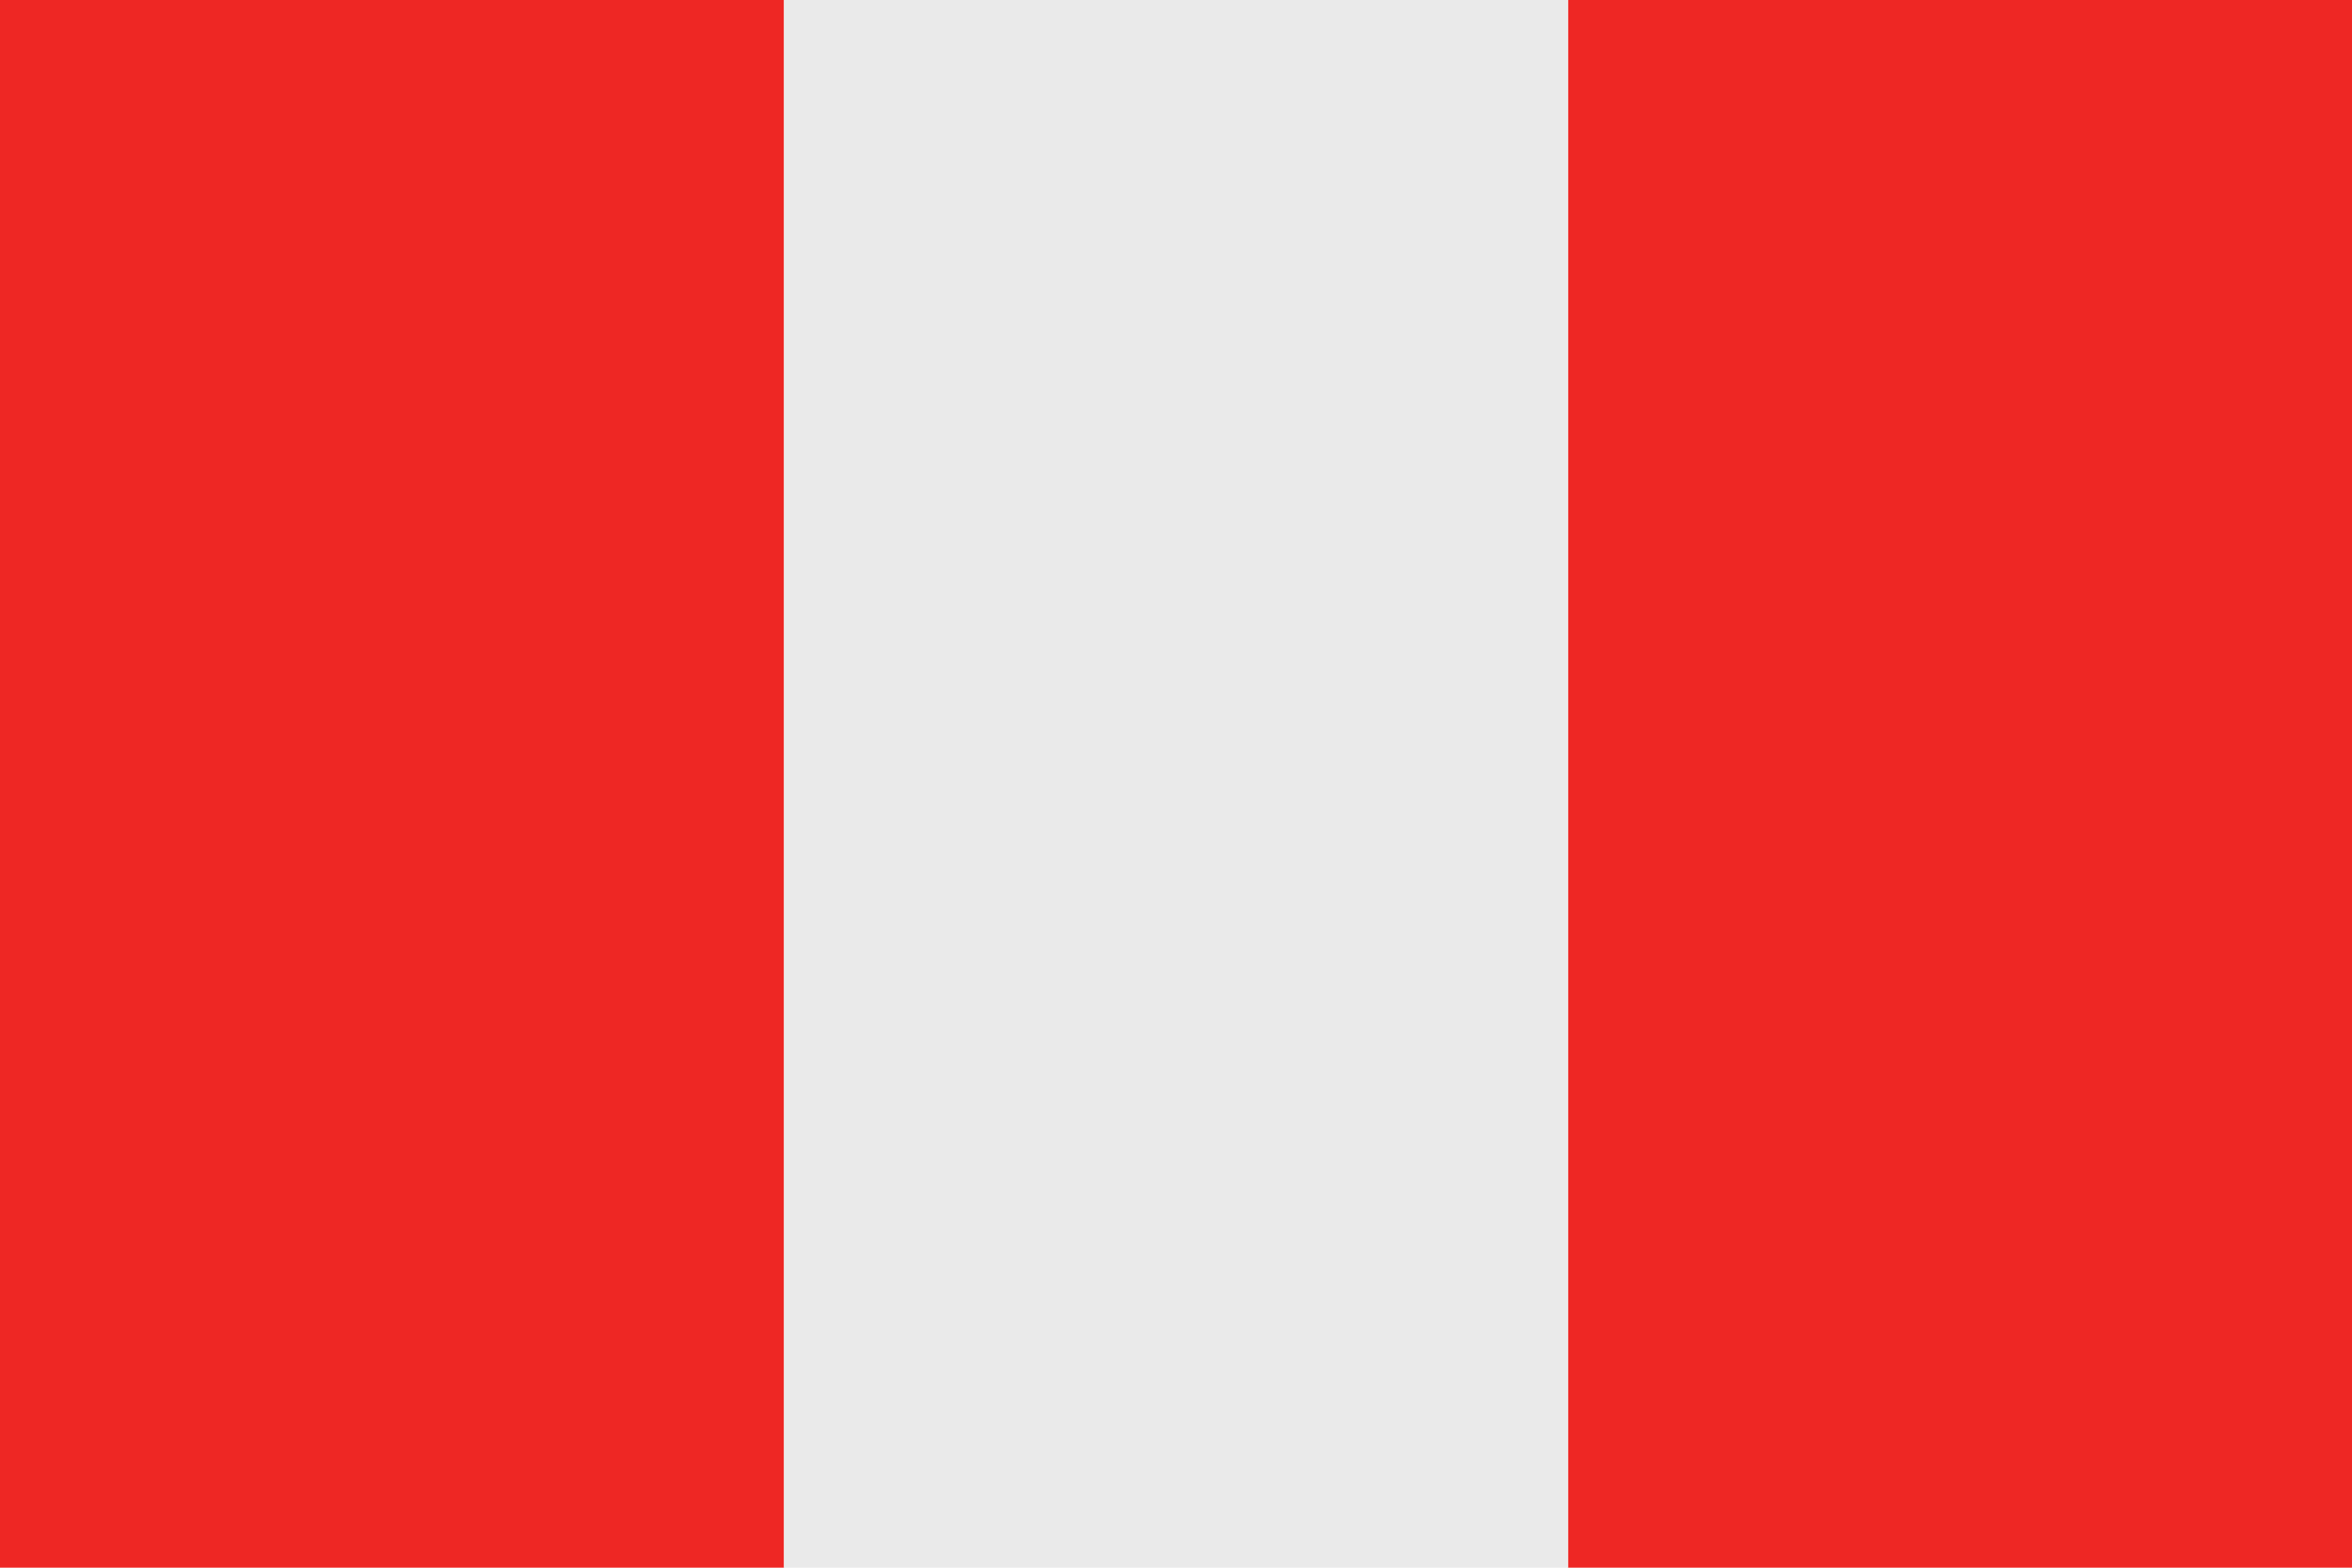
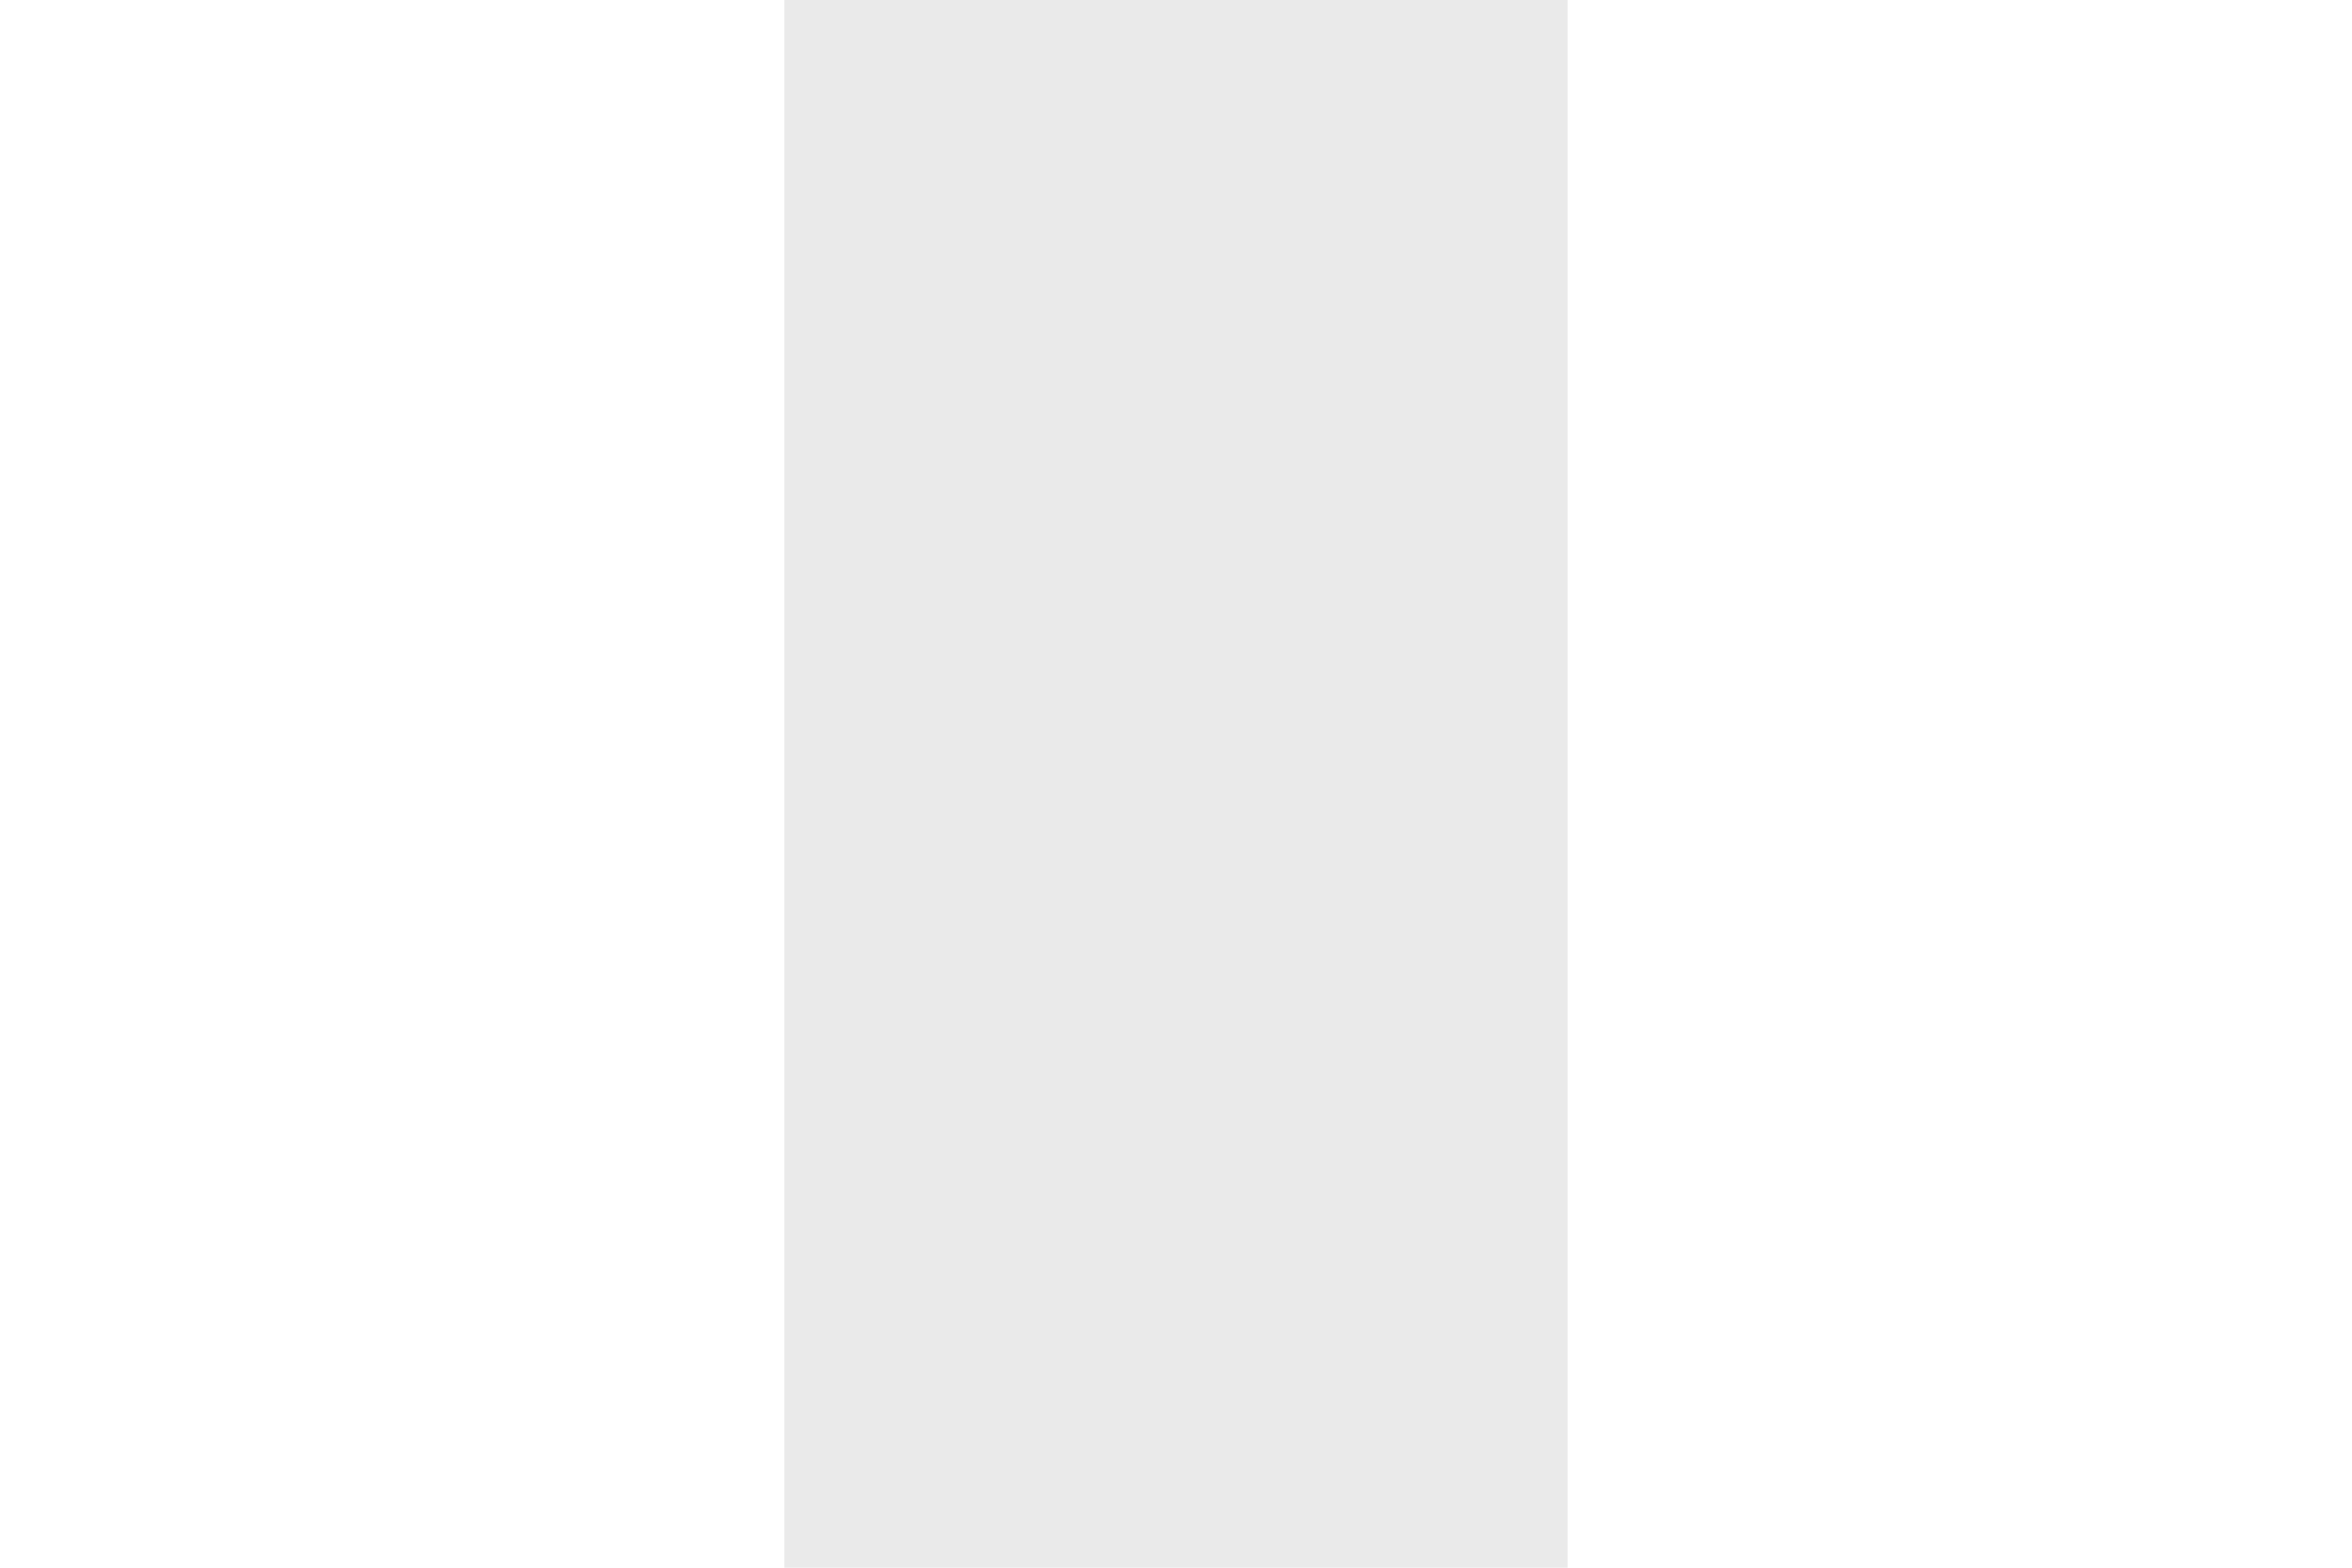
<svg xmlns="http://www.w3.org/2000/svg" version="1.1" id="Layer_1" x="0px" y="0px" width="170.079px" height="113.387px" viewBox="0 0 170.079 113.387" enable-background="new 0 0 170.079 113.387" xml:space="preserve">
-   <path fill-rule="evenodd" clip-rule="evenodd" fill="#EE2724" d="M0,113.387h56.694V0H0V113.387z M113.385,113.387h56.694V0h-56.694  V113.387z" />
  <rect x="56.694" fill-rule="evenodd" clip-rule="evenodd" fill="#EAEAEA" width="56.69" height="113.387" />
</svg>